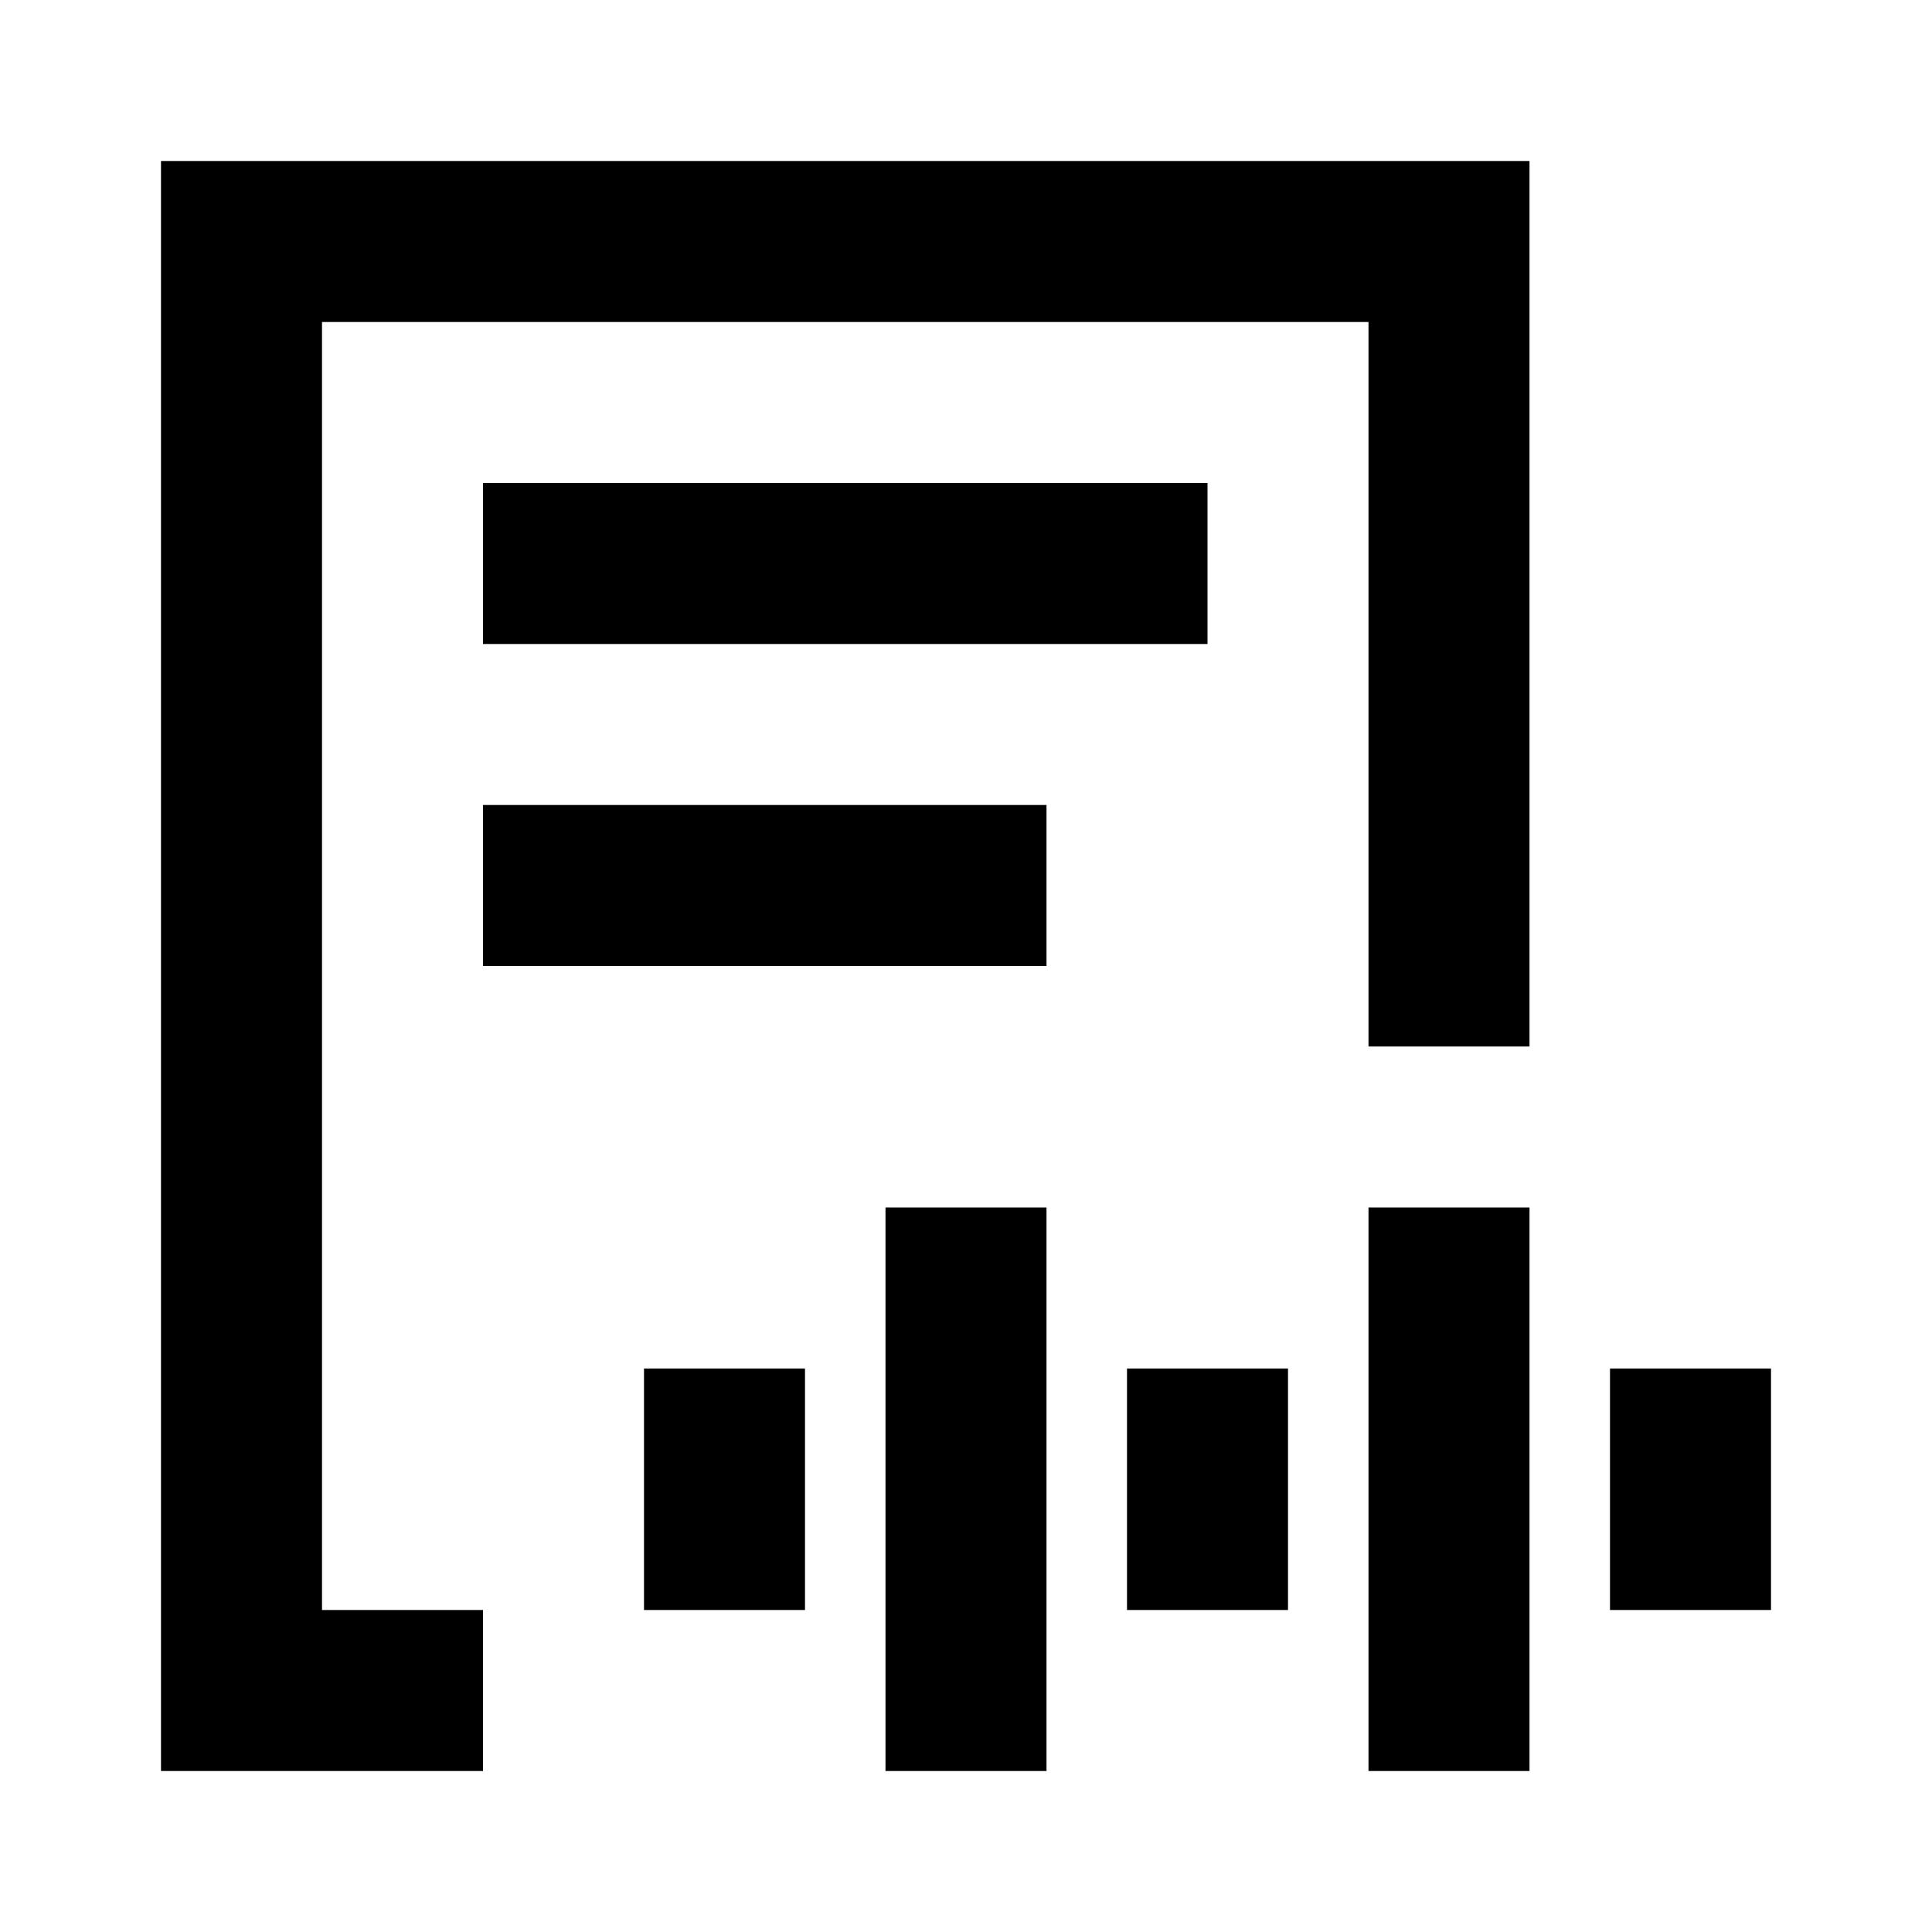
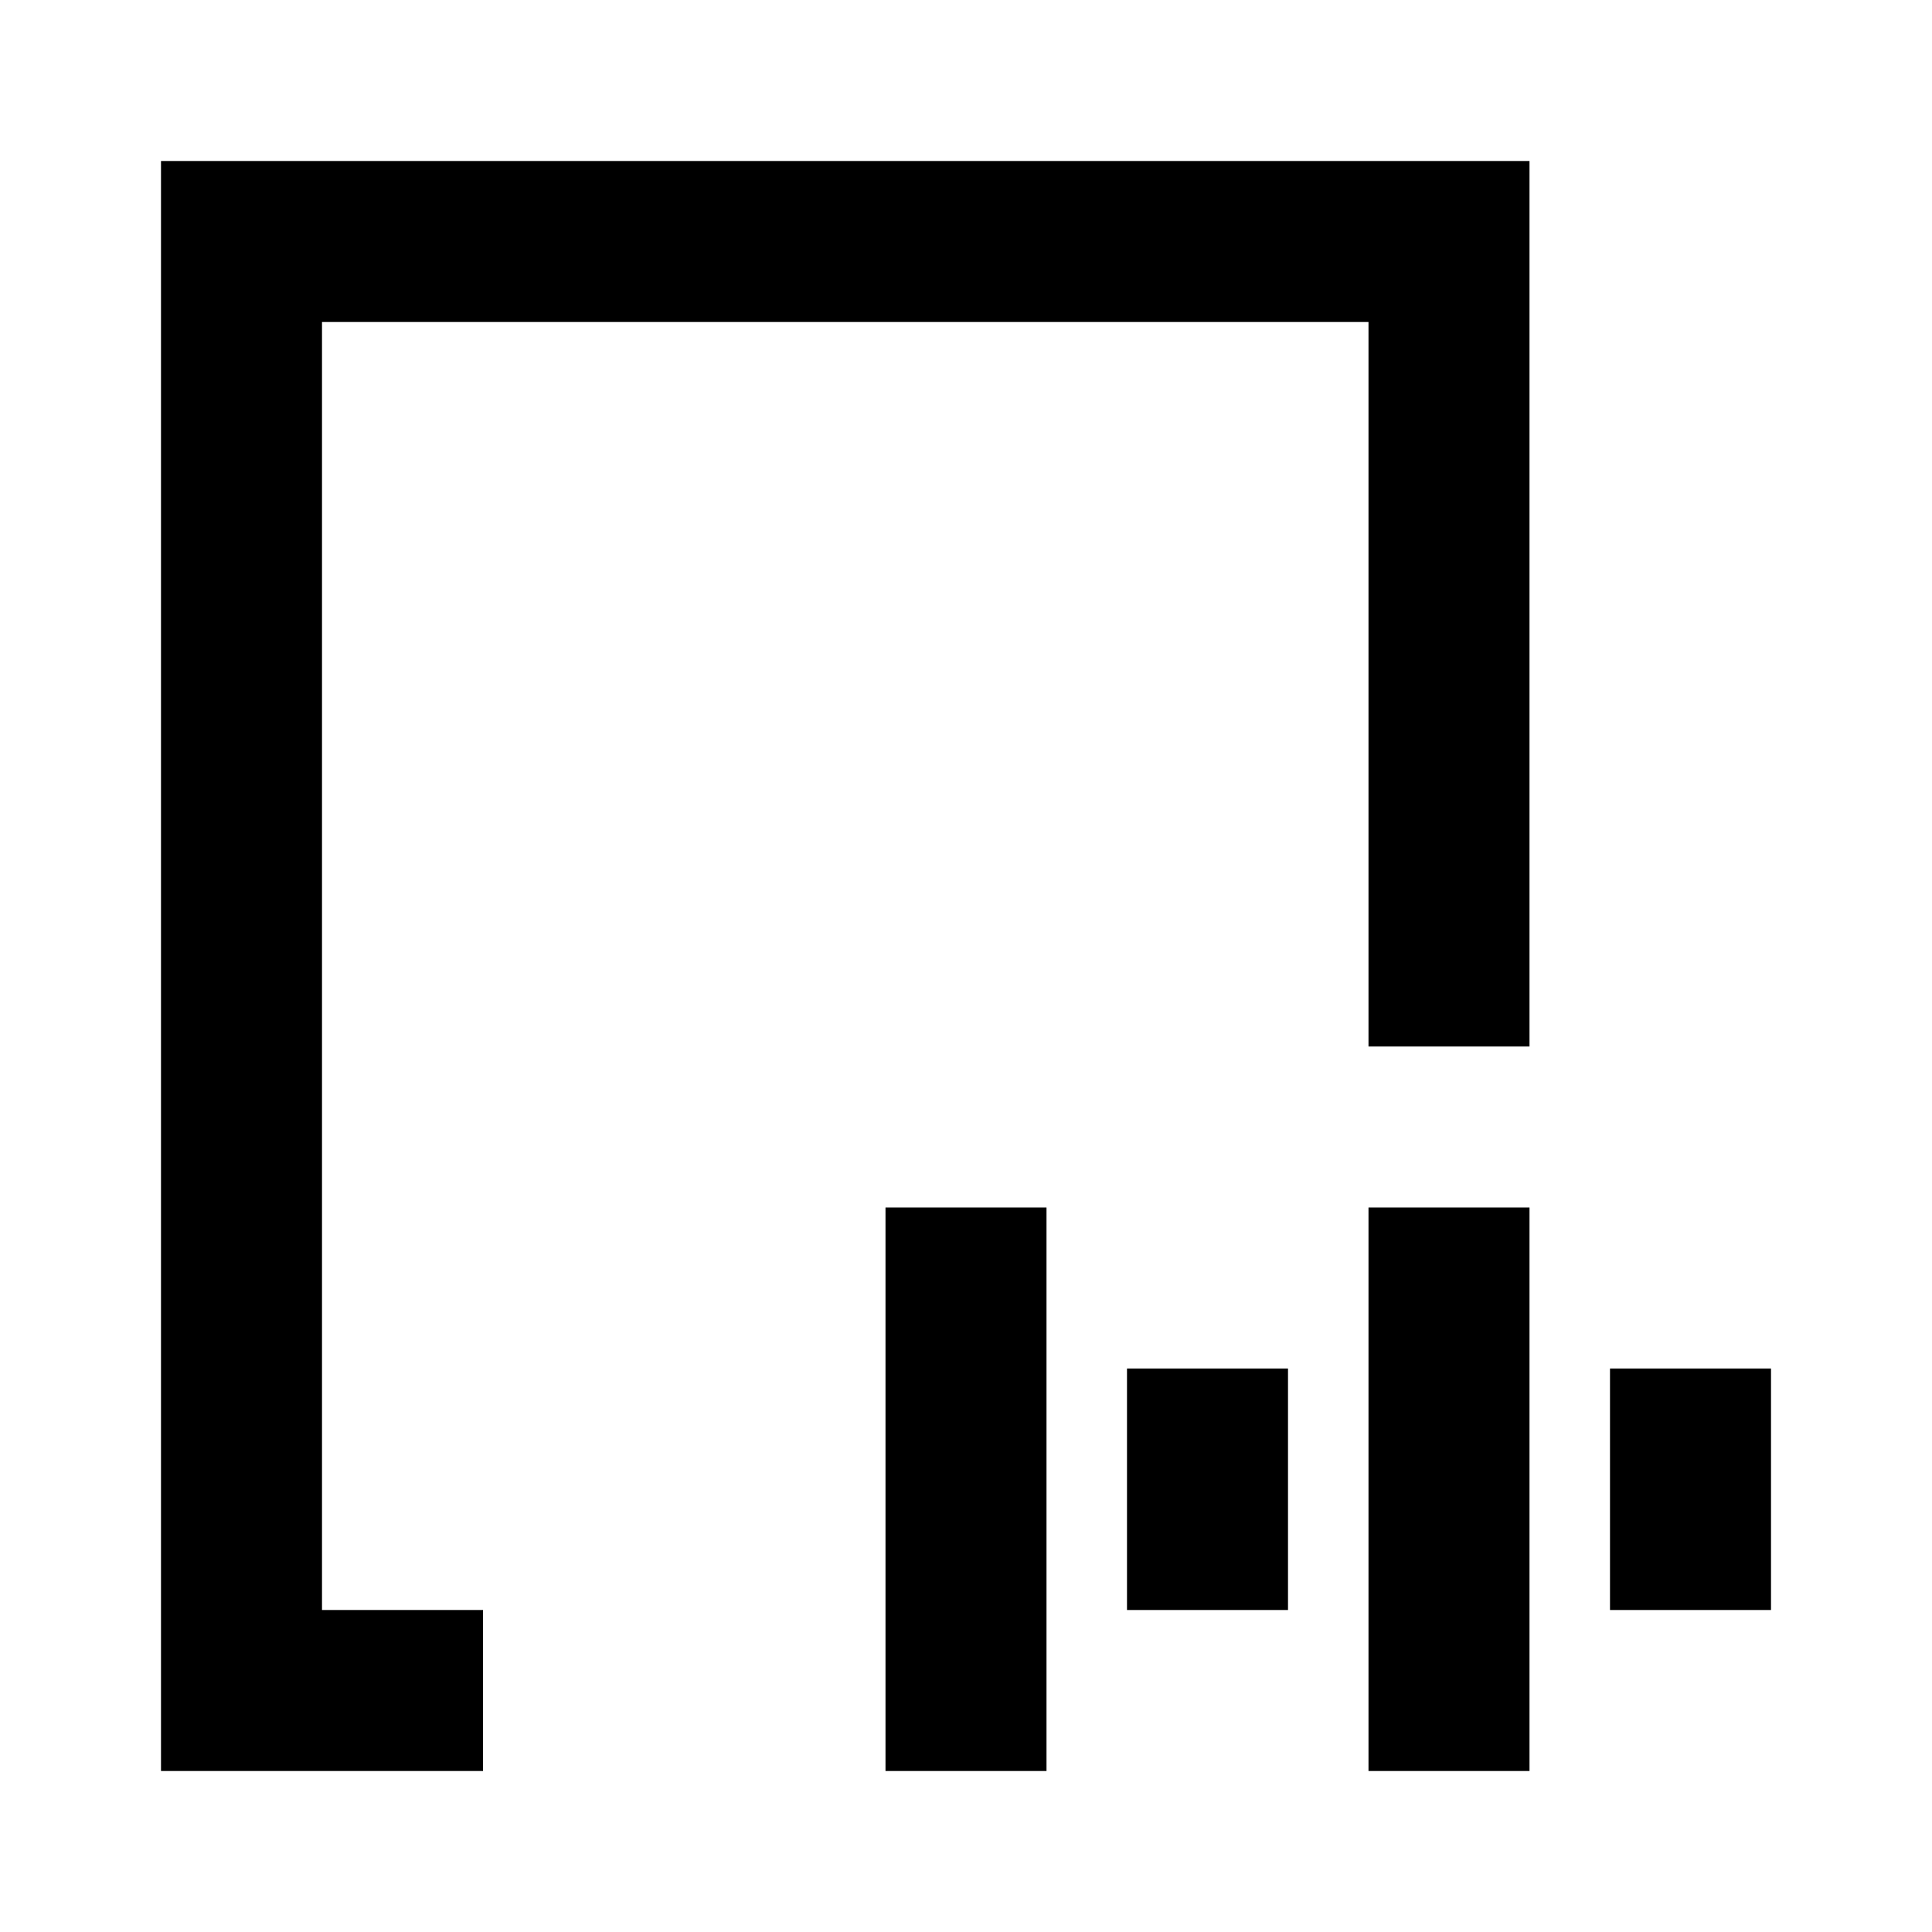
<svg xmlns="http://www.w3.org/2000/svg" width="24" height="24" viewBox="0 0 24 24" fill="none">
  <path d="M6 20H4V4H17V13H19V2H2V22H6V20Z" fill="black" />
-   <path fill-rule="evenodd" clip-rule="evenodd" d="M15 8H6V6H15V8Z" fill="black" />
-   <path fill-rule="evenodd" clip-rule="evenodd" d="M13 12H6V10H13V12Z" fill="black" />
  <path fill-rule="evenodd" clip-rule="evenodd" d="M14 20V17H16V20H14Z" fill="black" />
-   <path fill-rule="evenodd" clip-rule="evenodd" d="M8 20V17H10V20H8Z" fill="black" />
  <path fill-rule="evenodd" clip-rule="evenodd" d="M20 20V17H22V20H20Z" fill="black" />
  <path fill-rule="evenodd" clip-rule="evenodd" d="M17 22V15H19V22H17Z" fill="black" />
  <path fill-rule="evenodd" clip-rule="evenodd" d="M11 22V15H13V22H11Z" fill="black" />
</svg>